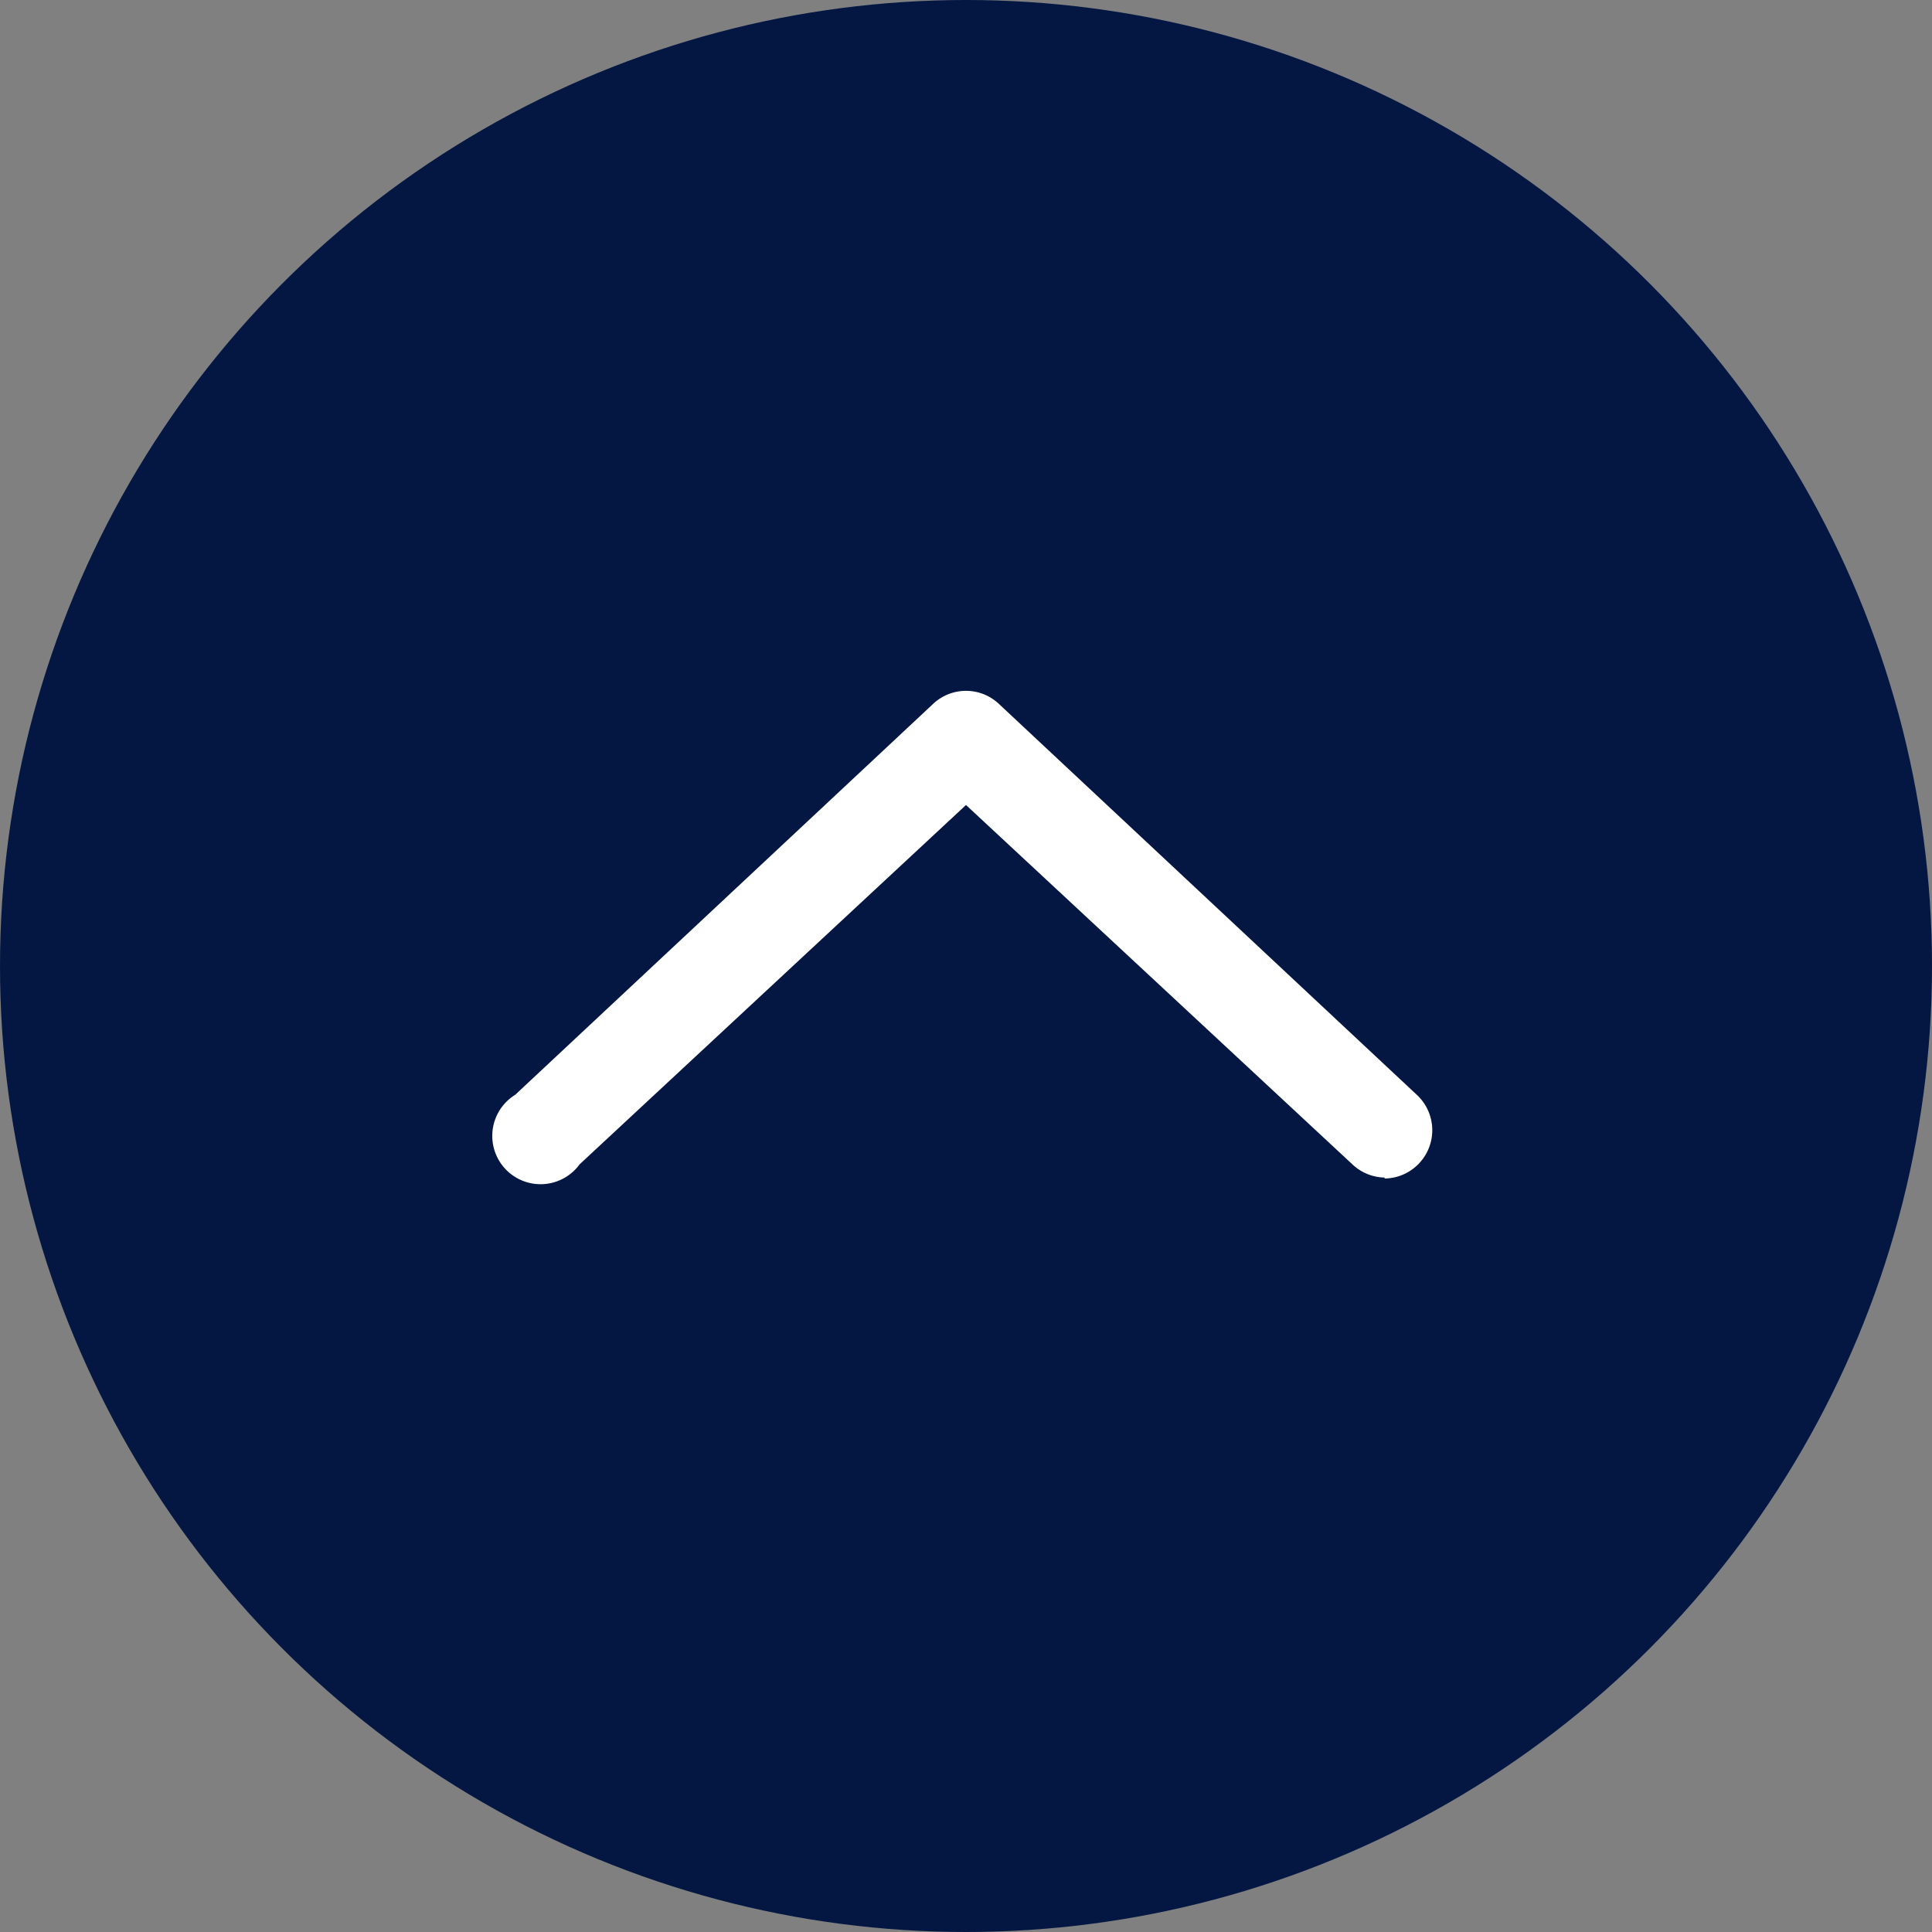
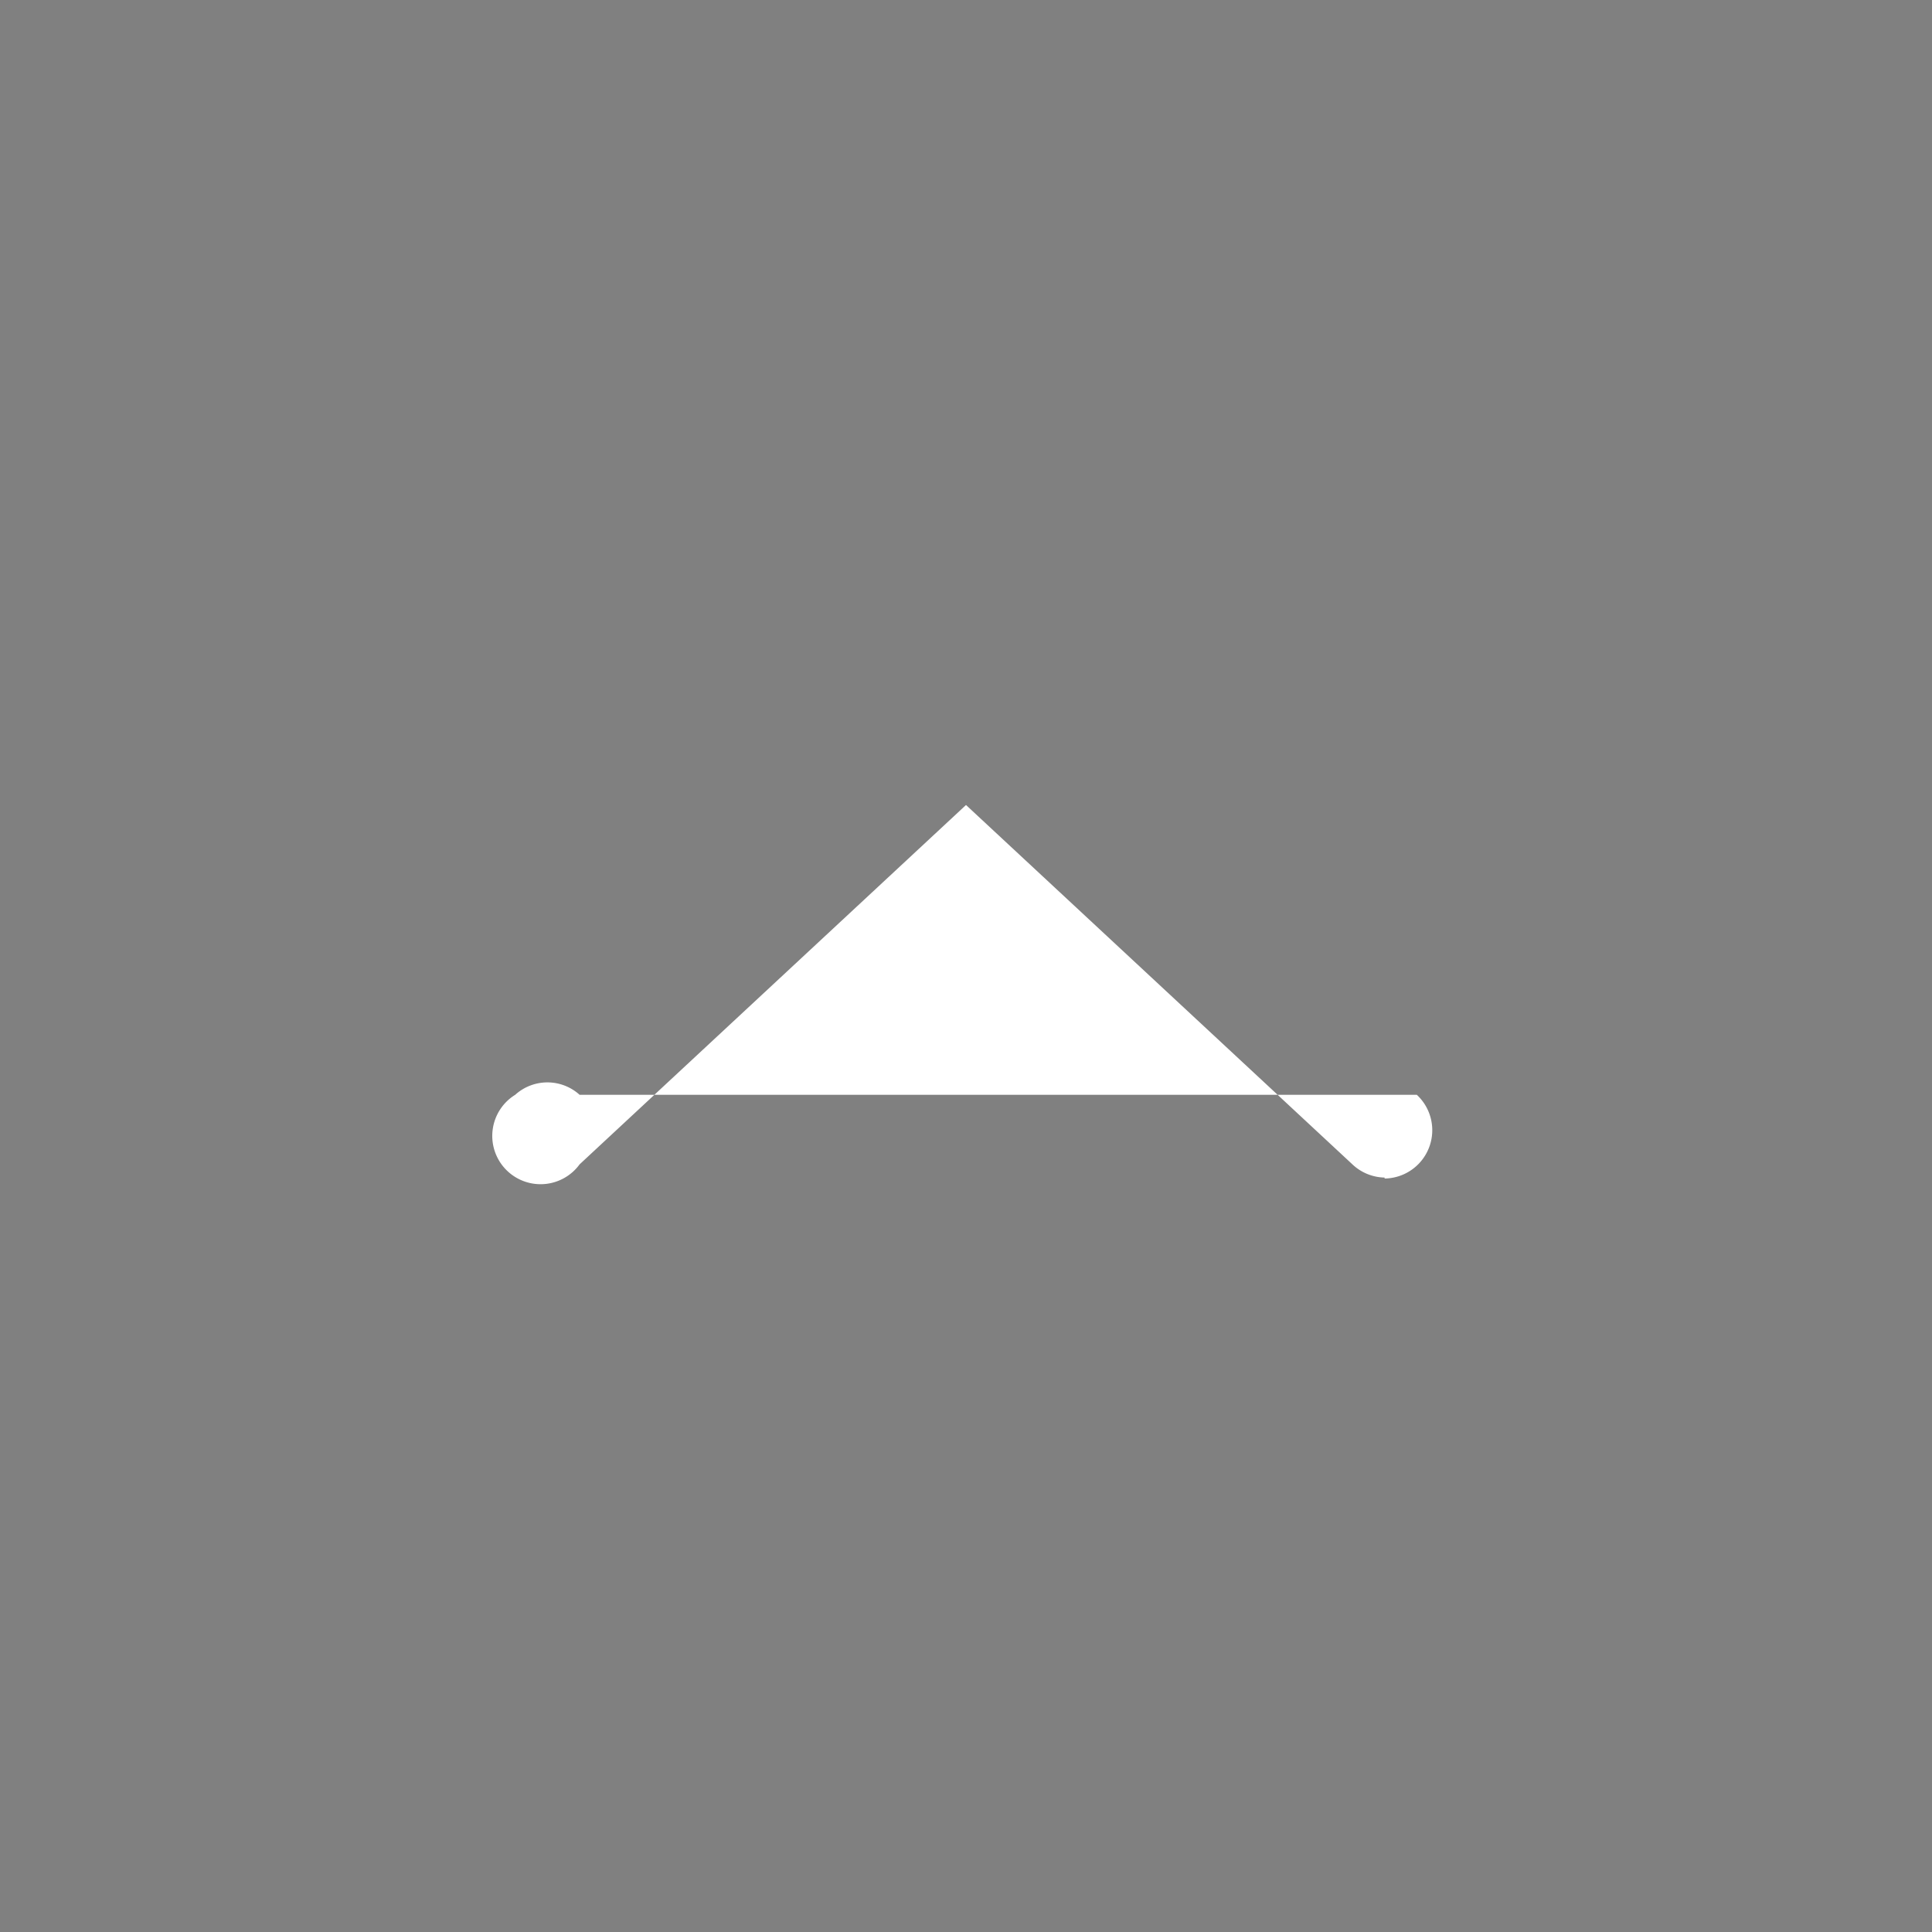
<svg xmlns="http://www.w3.org/2000/svg" width="60" height="60" viewBox="0 0 60 60">
  <rect x="0" y="0" width="60" height="60" fill="#808080" stroke="none" />
  <defs>
    <style>.cls-1{fill:#041743;}.cls-2{fill:#fff;}</style>
  </defs>
  <g id="レイヤー_2" data-name="レイヤー 2">
    <g id="main">
-       <circle class="cls-1" cx="30" cy="30" r="30" />
-       <path class="cls-2" d="M43,36.57a1.49,1.49,0,0,1-1-.41L30,25,18,36.16A1.5,1.5,0,1,1,16,34L29,21.84a1.49,1.49,0,0,1,2,0L44,34a1.5,1.5,0,0,1-1,2.6Z" />
+       <path class="cls-2" d="M43,36.57a1.49,1.49,0,0,1-1-.41L30,25,18,36.16A1.5,1.5,0,1,1,16,34a1.49,1.49,0,0,1,2,0L44,34a1.5,1.5,0,0,1-1,2.6Z" />
    </g>
  </g>
</svg>